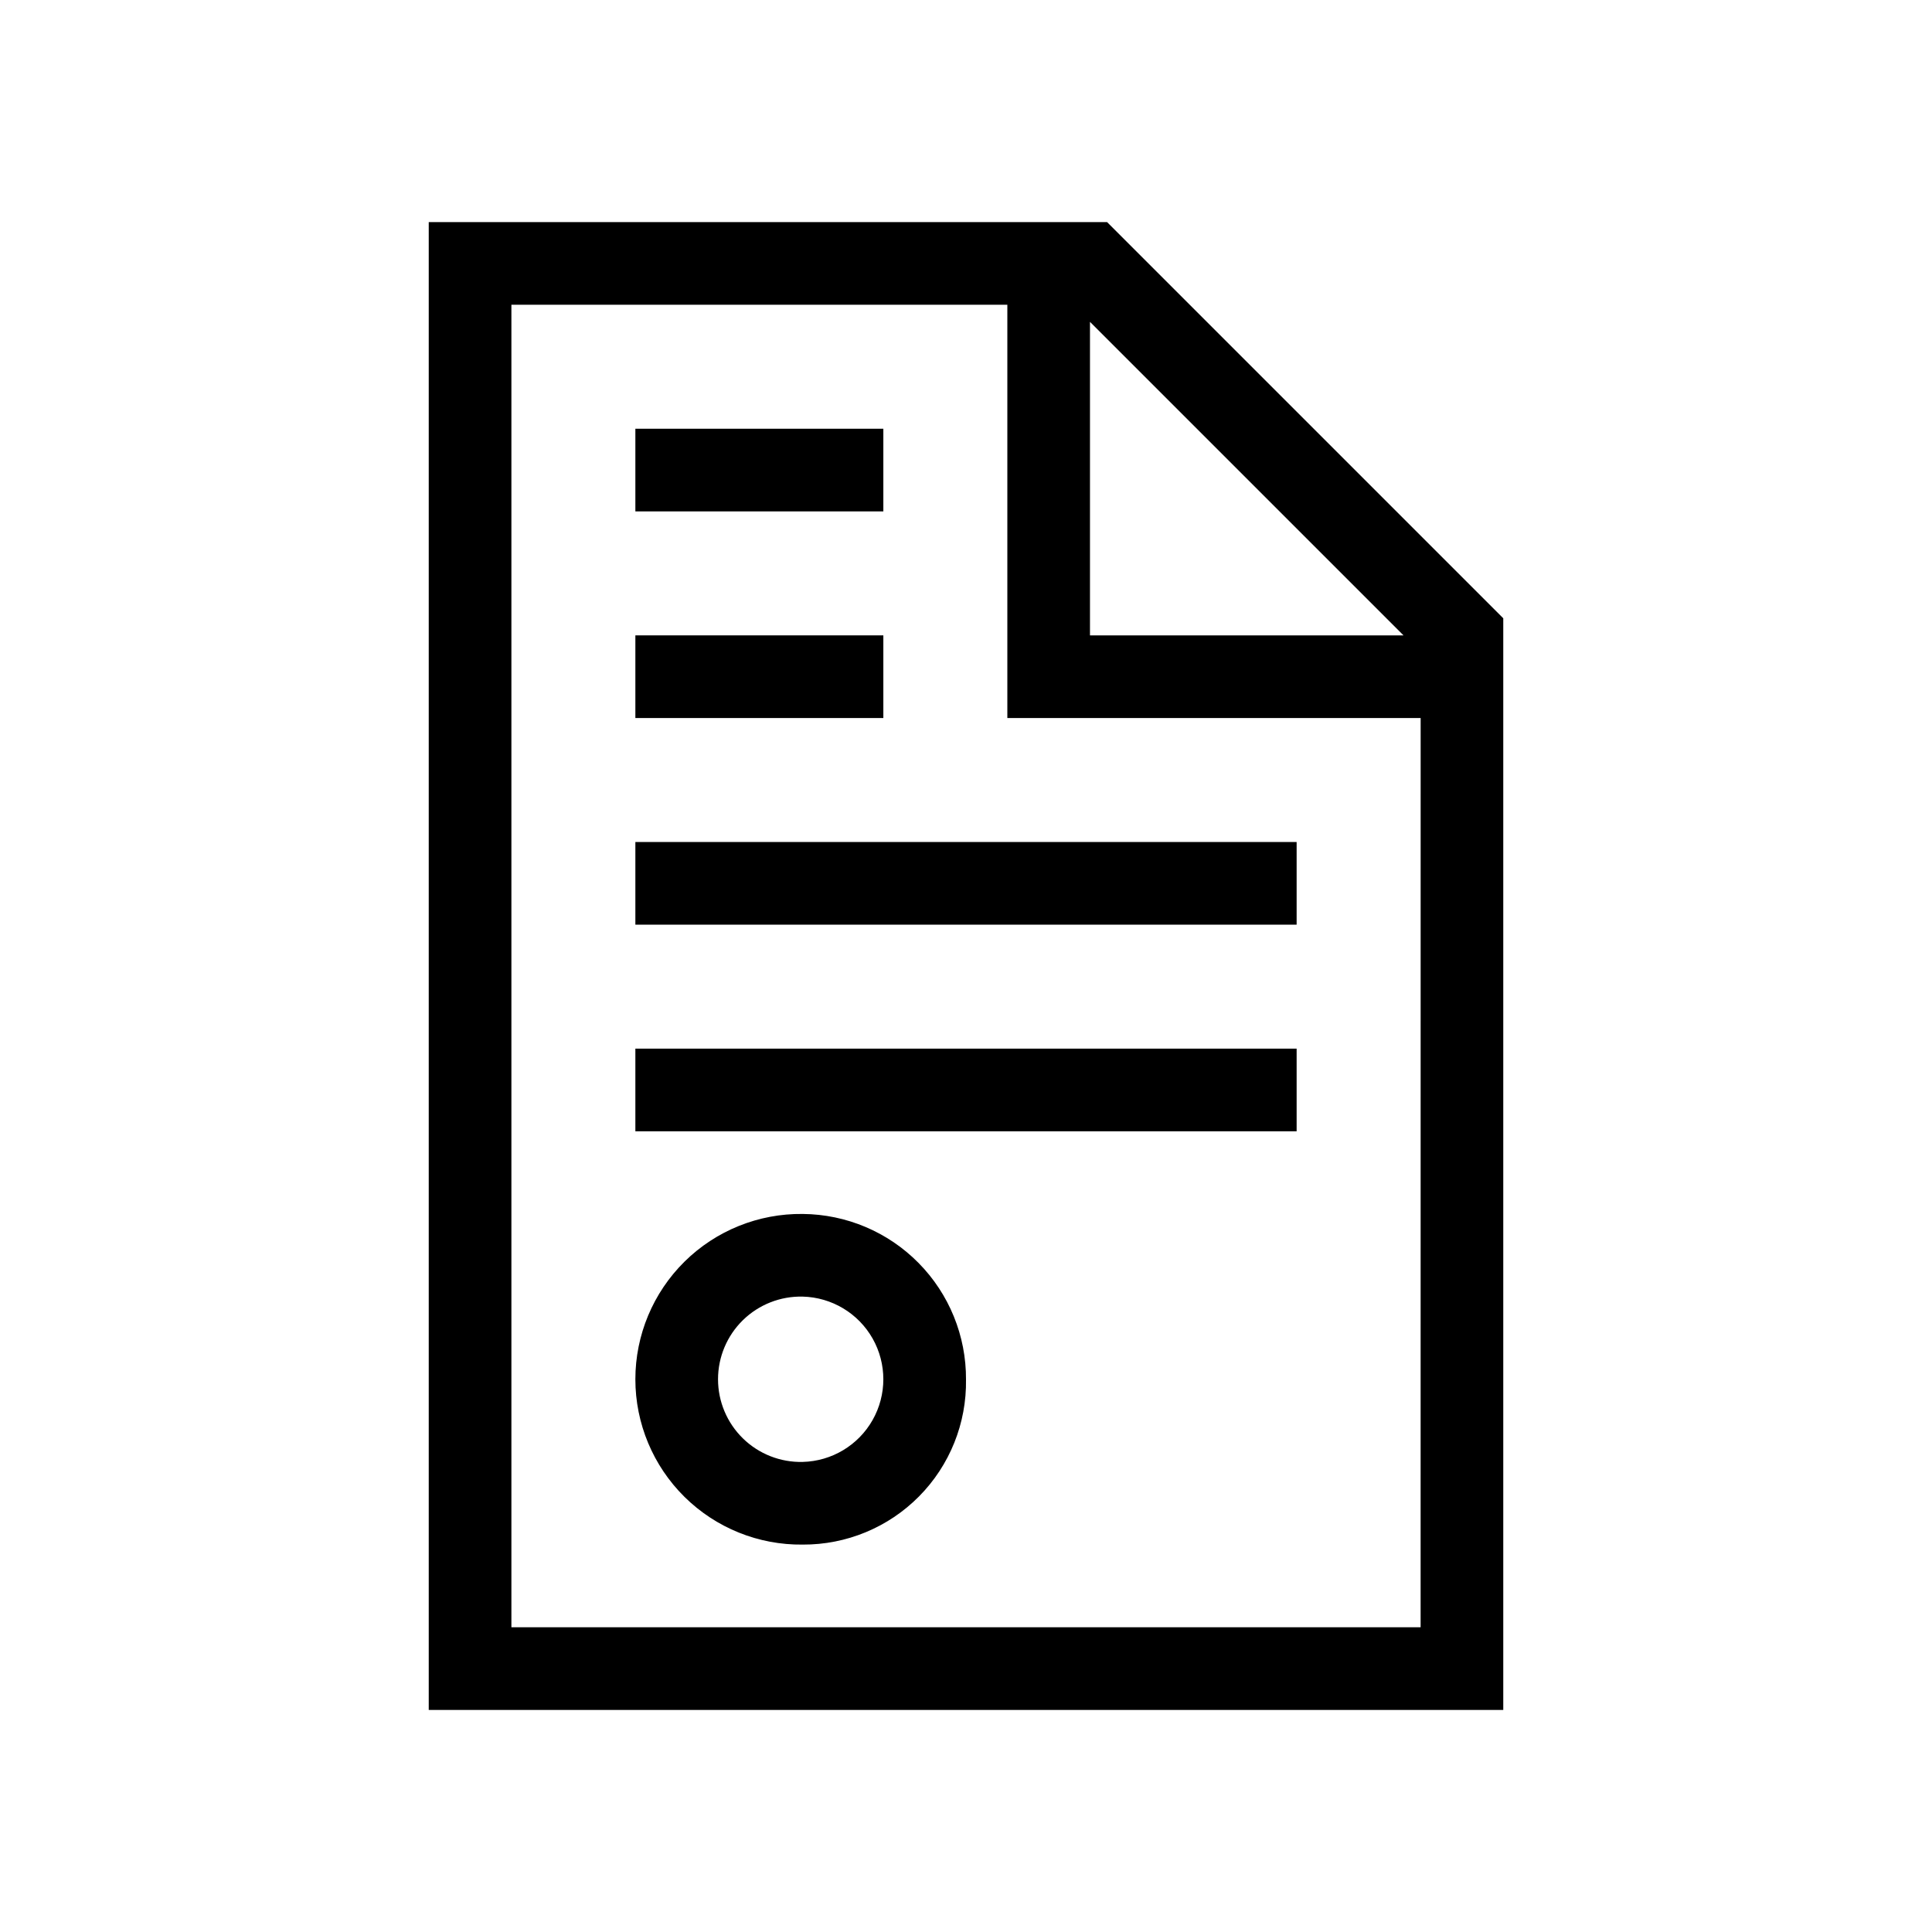
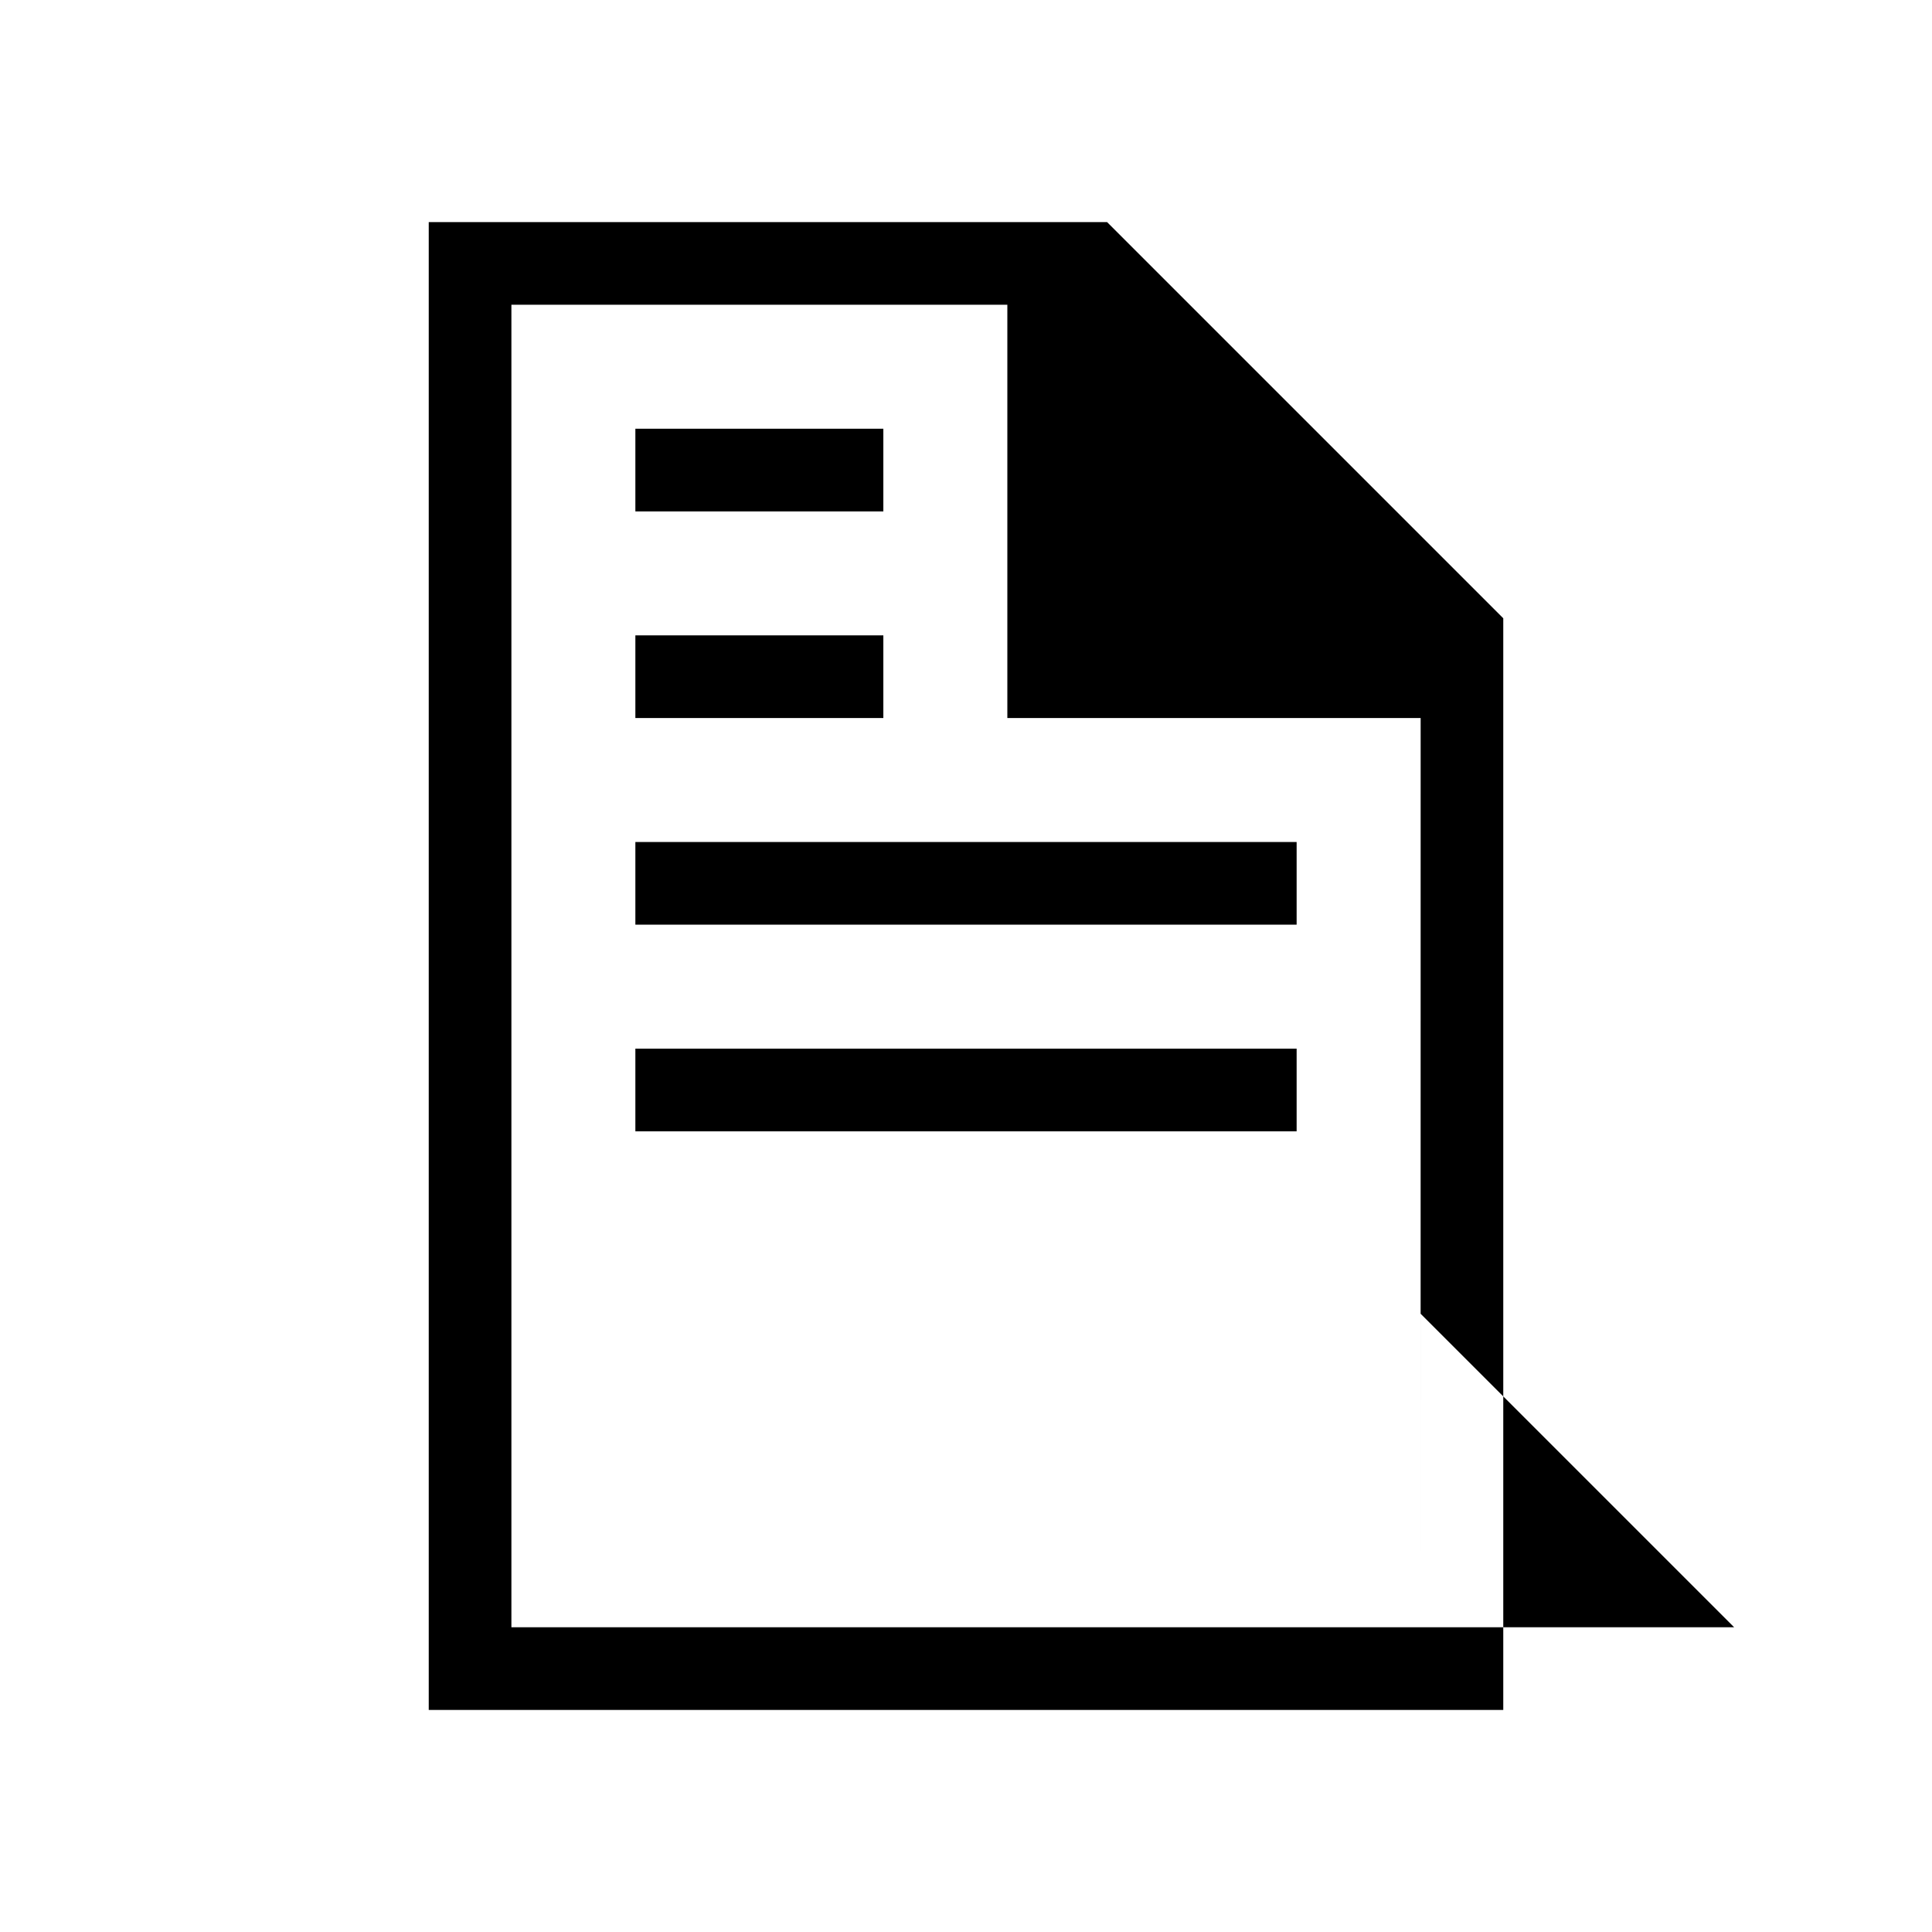
<svg xmlns="http://www.w3.org/2000/svg" fill="#000000" width="800px" height="800px" version="1.1" viewBox="144 144 512 512">
  <g>
-     <path d="m437.39 202.86h-179.77v394.29h284.76v-289.3zm83.086 372.38h-240.95v-350.48h131.43v109.52h109.53zm-87.621-262.86v-83.082l83.086 83.082z" />
-     <path d="m356.73 465.71c-11.715-0.141-22.996 4.41-31.328 12.641-8.332 8.234-13.023 19.457-13.023 31.172 0 11.711 4.691 22.938 13.023 31.168 8.332 8.23 19.613 12.785 31.328 12.641 11.574 0.059 22.688-4.543 30.832-12.777 8.141-8.23 12.625-19.391 12.438-30.969 0.066-11.551-4.453-22.656-12.566-30.883-8.109-8.227-19.152-12.898-30.703-12.992zm0 65.715c-5.902 0.145-11.613-2.098-15.836-6.223-4.227-4.125-6.609-9.777-6.609-15.68 0-5.906 2.383-11.559 6.609-15.684 4.223-4.121 9.934-6.367 15.836-6.223 7.695 0.191 14.727 4.41 18.52 11.105 3.793 6.699 3.793 14.898 0 21.598-3.793 6.699-10.824 10.914-18.52 11.105z" />
+     <path d="m437.39 202.86h-179.77v394.29h284.76v-289.3zm83.086 372.38h-240.95v-350.48h131.43v109.52h109.53zv-83.082l83.086 83.082z" />
    <path d="m312.38 312.38h65.715v21.906h-65.715z" />
    <path d="m312.38 257.62h65.715v21.906h-65.715z" />
    <path d="m312.38 367.14h175.24v21.906h-175.24z" />
    <path d="m312.38 421.9h175.24v21.906h-175.24z" />
  </g>
</svg>